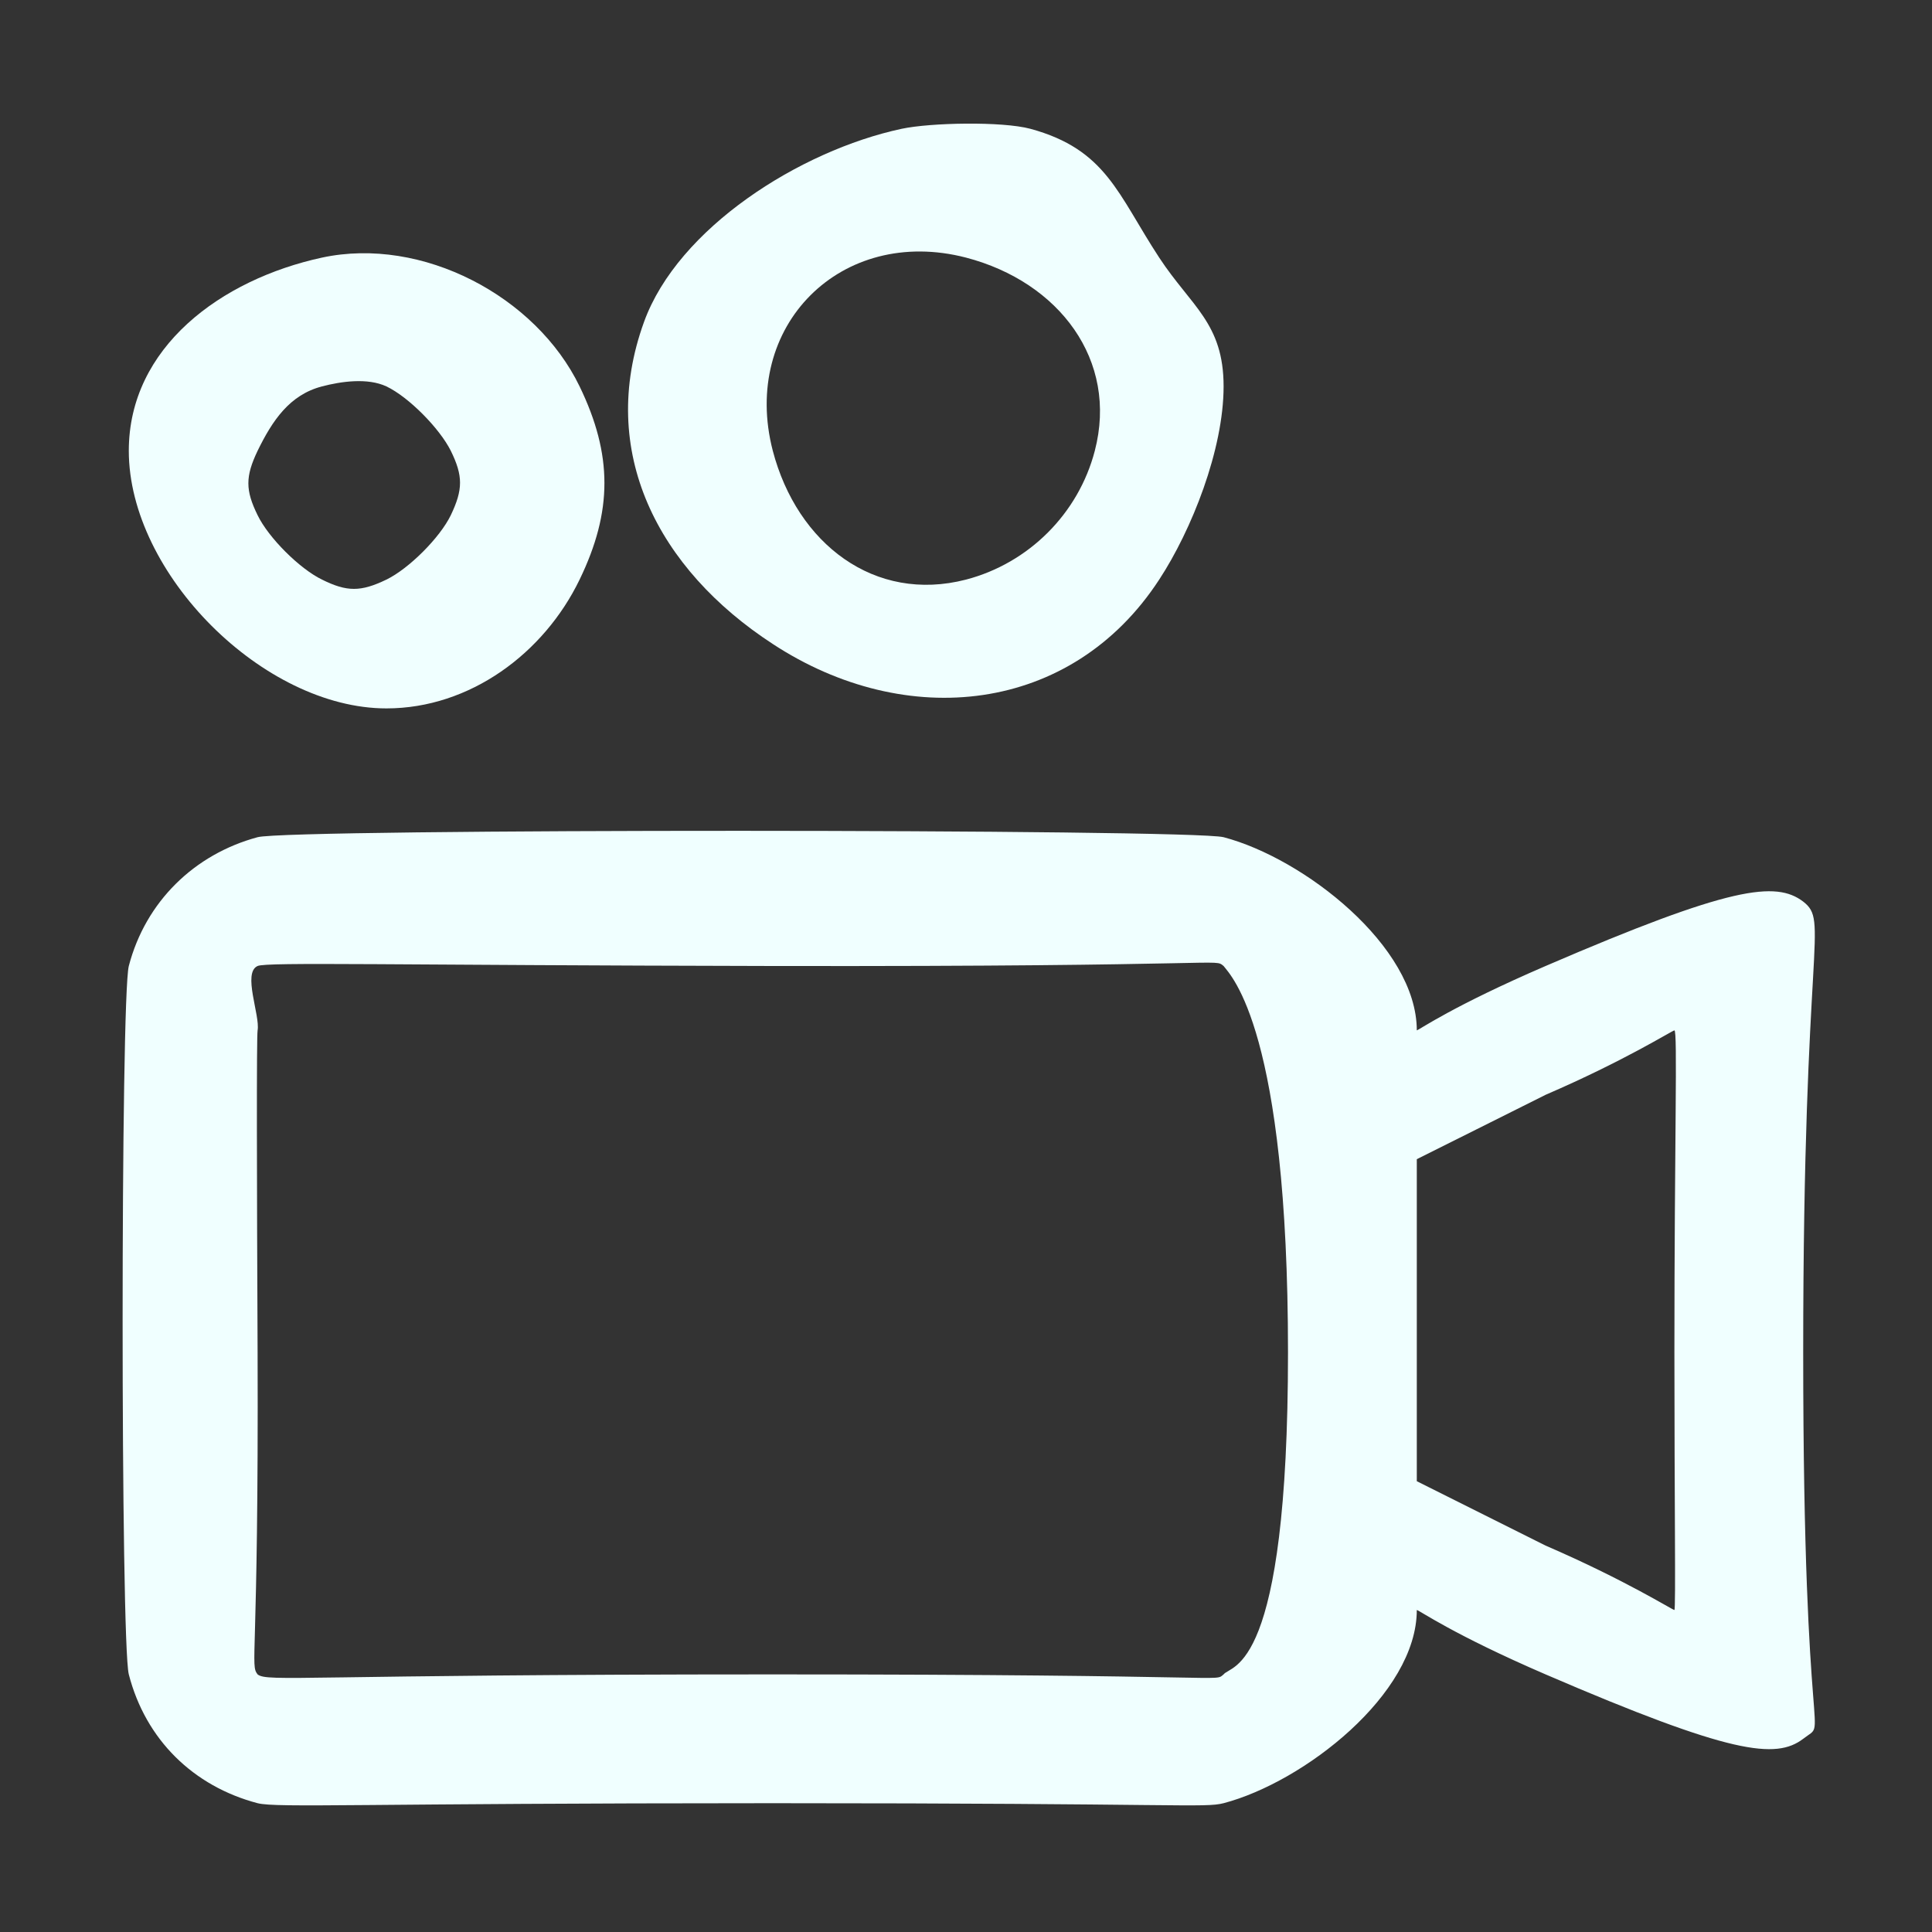
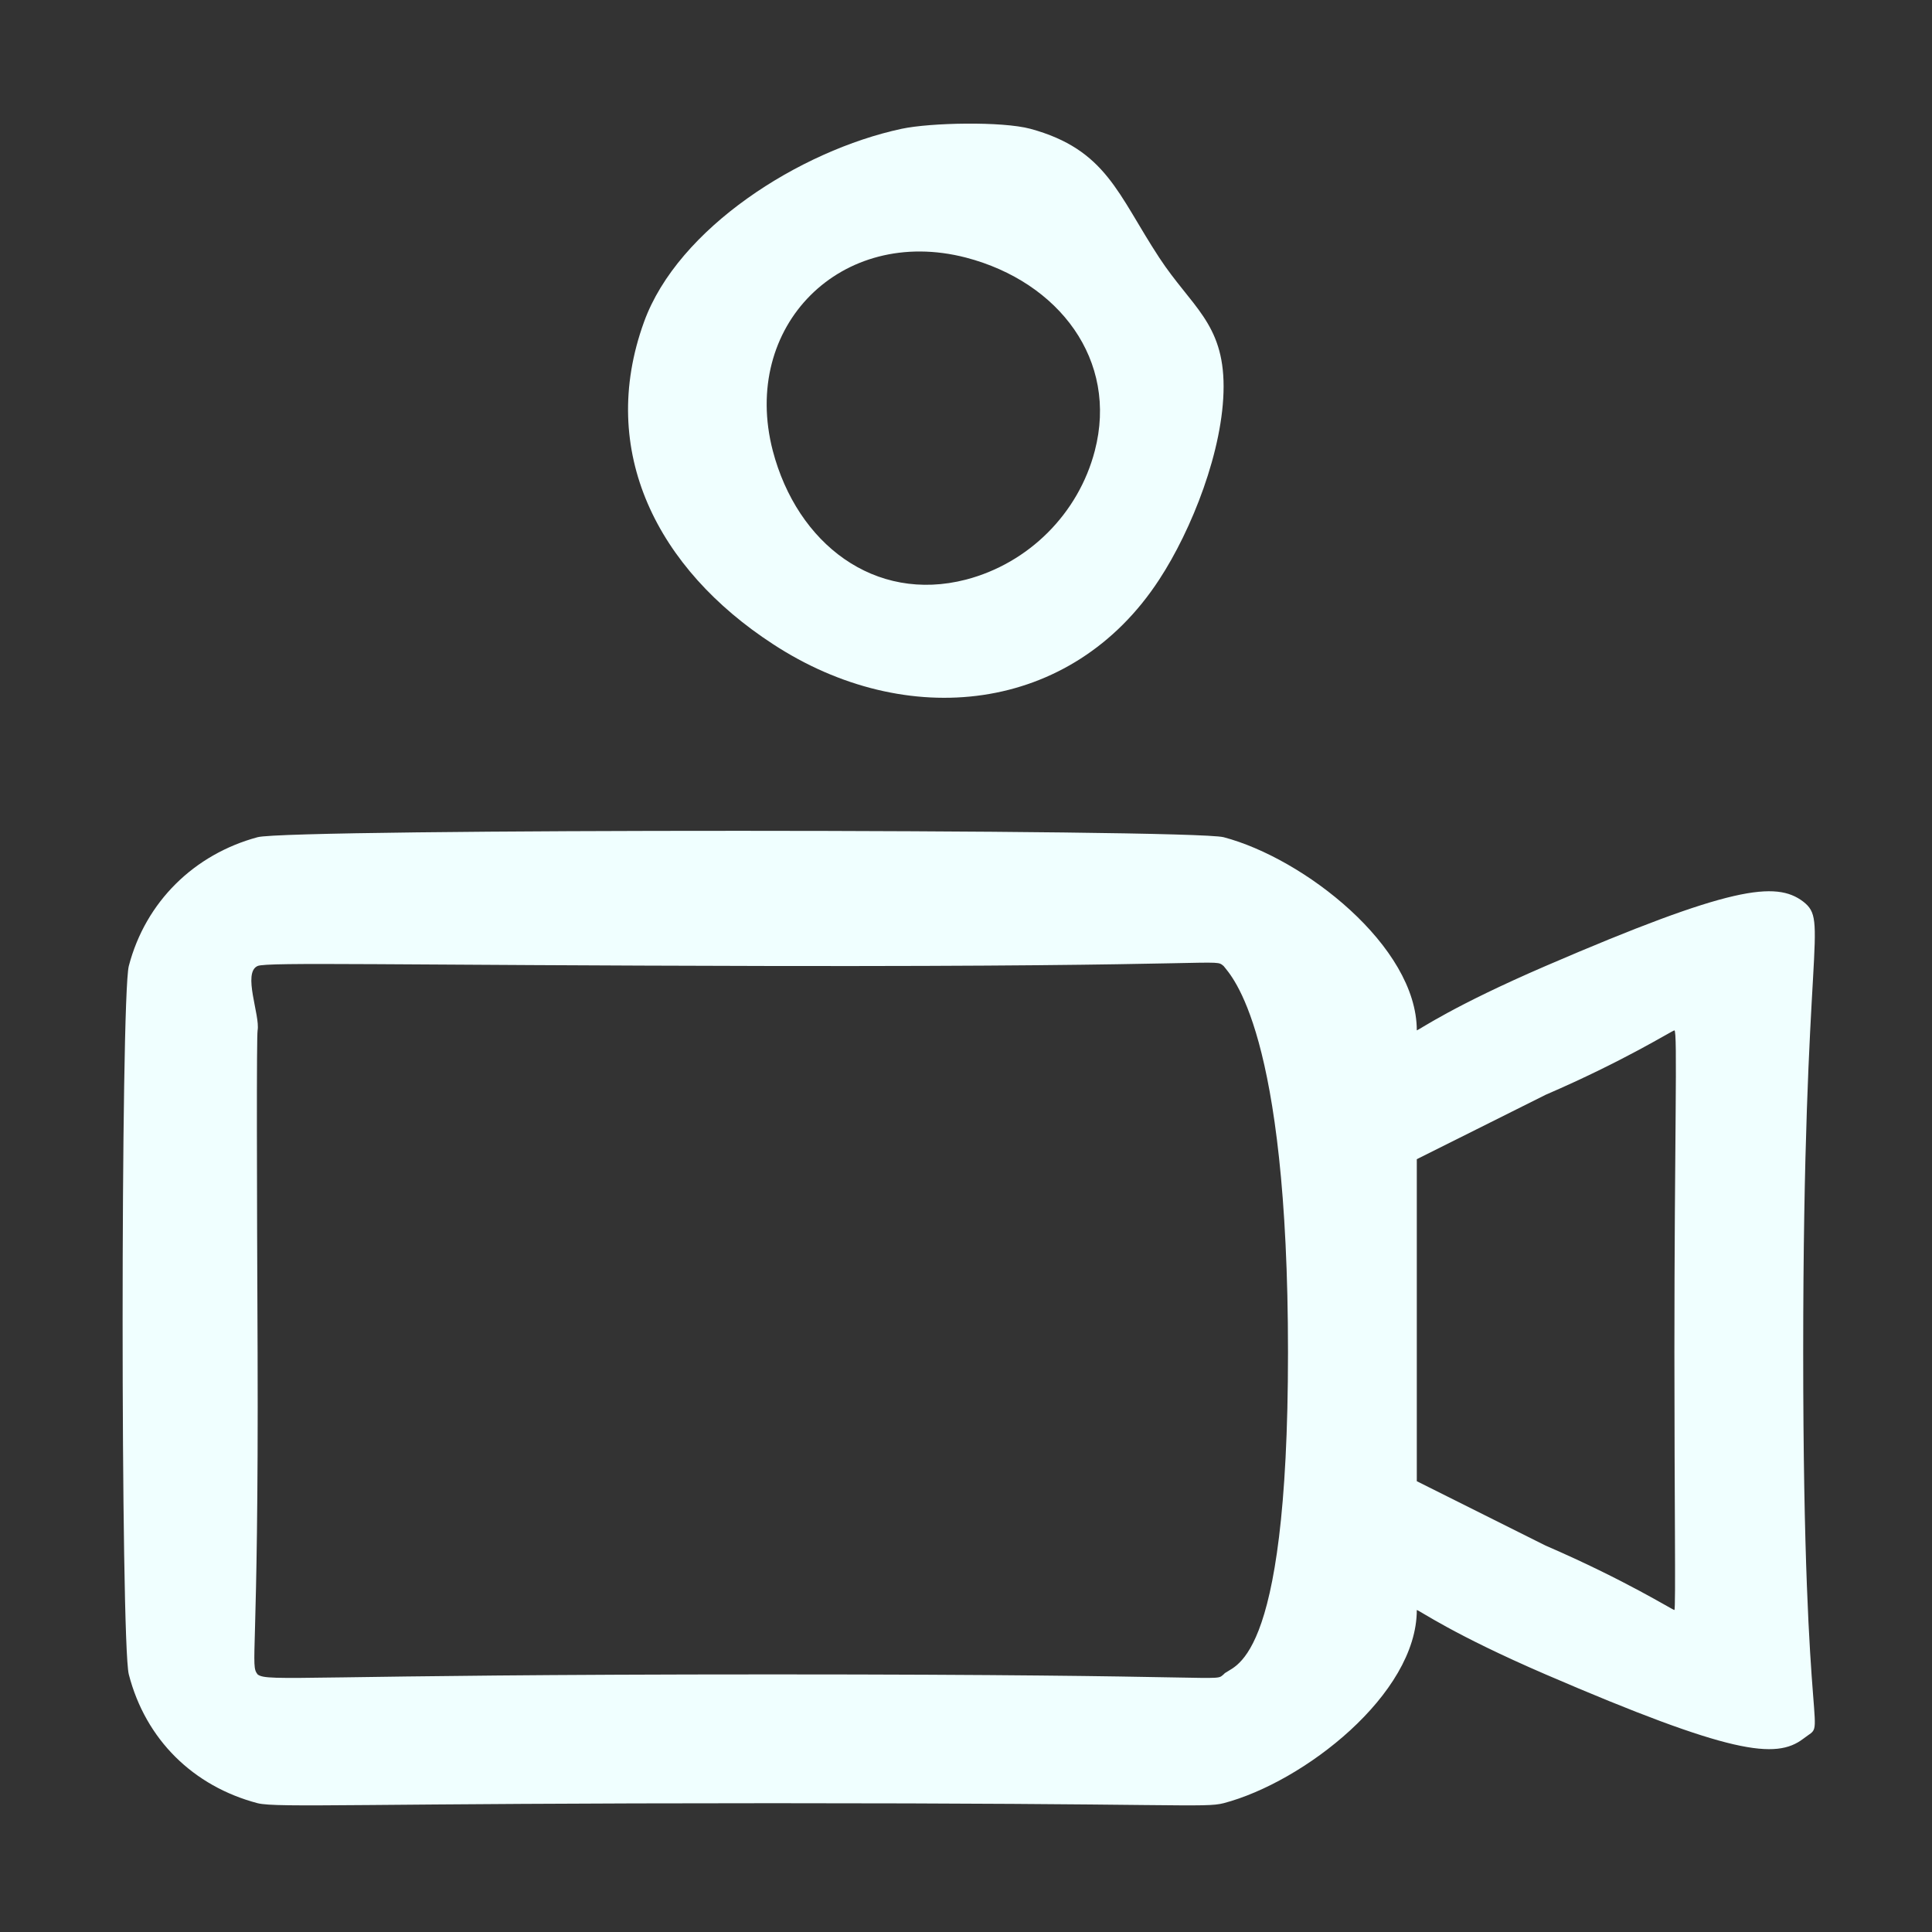
<svg xmlns="http://www.w3.org/2000/svg" width="30" height="30" viewBox="0 0 30 30" fill="none">
  <rect x="0" y="0" width="30" height="30" fill="#333333" stroke="none" />
  <path d="M14 2C12.418 2.339 10.526 3.544 10 5C9.271 7.01 10.214 8.837 12 10C14.068 11.355 16.638 11.089 18 9C18.503 8.233 19 6.982 19 6C19 5.018 18.497 4.757 18 4C17.356 3.018 17.181 2.322 16 2C15.559 1.882 14.452 1.904 14 2ZM15 4C16.447 4.378 17.367 5.595 17 7C16.746 7.977 15.972 8.746 15 9C13.582 9.367 12.379 8.445 12 7C11.497 5.064 13.062 3.498 15 4Z" fill="#F0FFFF" />
-   <path d="M5 4C3.435 4.339 2 5.391 2 7C2 8.91 4.091 11 6 11C7.297 11 8.447 10.144 9 9C9.514 7.938 9.514 7.062 9 6C8.322 4.599 6.554 3.666 5 4ZM6 6C6.345 6.164 6.825 6.65 7 7C7.191 7.389 7.191 7.6 7 8C6.83 8.35 6.35 8.83 6 9C5.601 9.192 5.388 9.192 5 9C4.65 8.83 4.17 8.35 4 8C3.809 7.611 3.809 7.4 4 7C4.23 6.529 4.497 6.131 5 6C5.295 5.923 5.705 5.863 6 6Z" fill="#F0FFFF" />
  <path d="M4 13C3.02 13.264 2.261 13.999 2 15C1.872 15.504 1.872 25.497 2 26C2.261 27.013 3.002 27.737 4 28C4.302 28.076 5.647 28 12 28C18.353 28 18.698 28.076 19 28C20.247 27.672 22 26.306 22 25C22 24.666 21.907 24.971 22 25C22.052 25.012 22.561 25.379 24 26C26.883 27.242 27.576 27.322 28 27C28.406 26.684 28 27.454 28 21C28 14.546 28.406 14.316 28 14C27.576 13.678 26.878 13.759 24 15C22.561 15.621 22.052 15.982 22 16C21.907 16.029 22 16.334 22 16C22 14.694 20.247 13.328 19 13C18.501 12.871 4.487 12.865 4 13ZM19 15C19.087 15.065 18.936 14.912 19 15C19.122 15.158 20 16.011 20 21C20 25.99 19.122 25.842 19 26C18.936 26.088 19.087 25.936 19 26C18.843 26.123 19.287 26 12 26C4.713 26 4.157 26.123 4 26C3.913 25.936 4.064 26.088 4 26C3.878 25.842 4.017 25.814 4 21C3.988 18.318 3.983 16.105 4 16C4.041 15.766 3.762 15.105 4 15C4.139 14.936 6.077 14.988 12 15C19.206 15.012 18.843 14.877 19 15ZM26 21C26 23.284 26.023 25 26 25C25.971 25 25.247 24.539 24 24L22 23V21V18L24 17C25.236 16.467 25.959 16.006 26 16C26.052 15.994 26 17.709 26 21Z" fill="#F0FFFF" />
</svg>